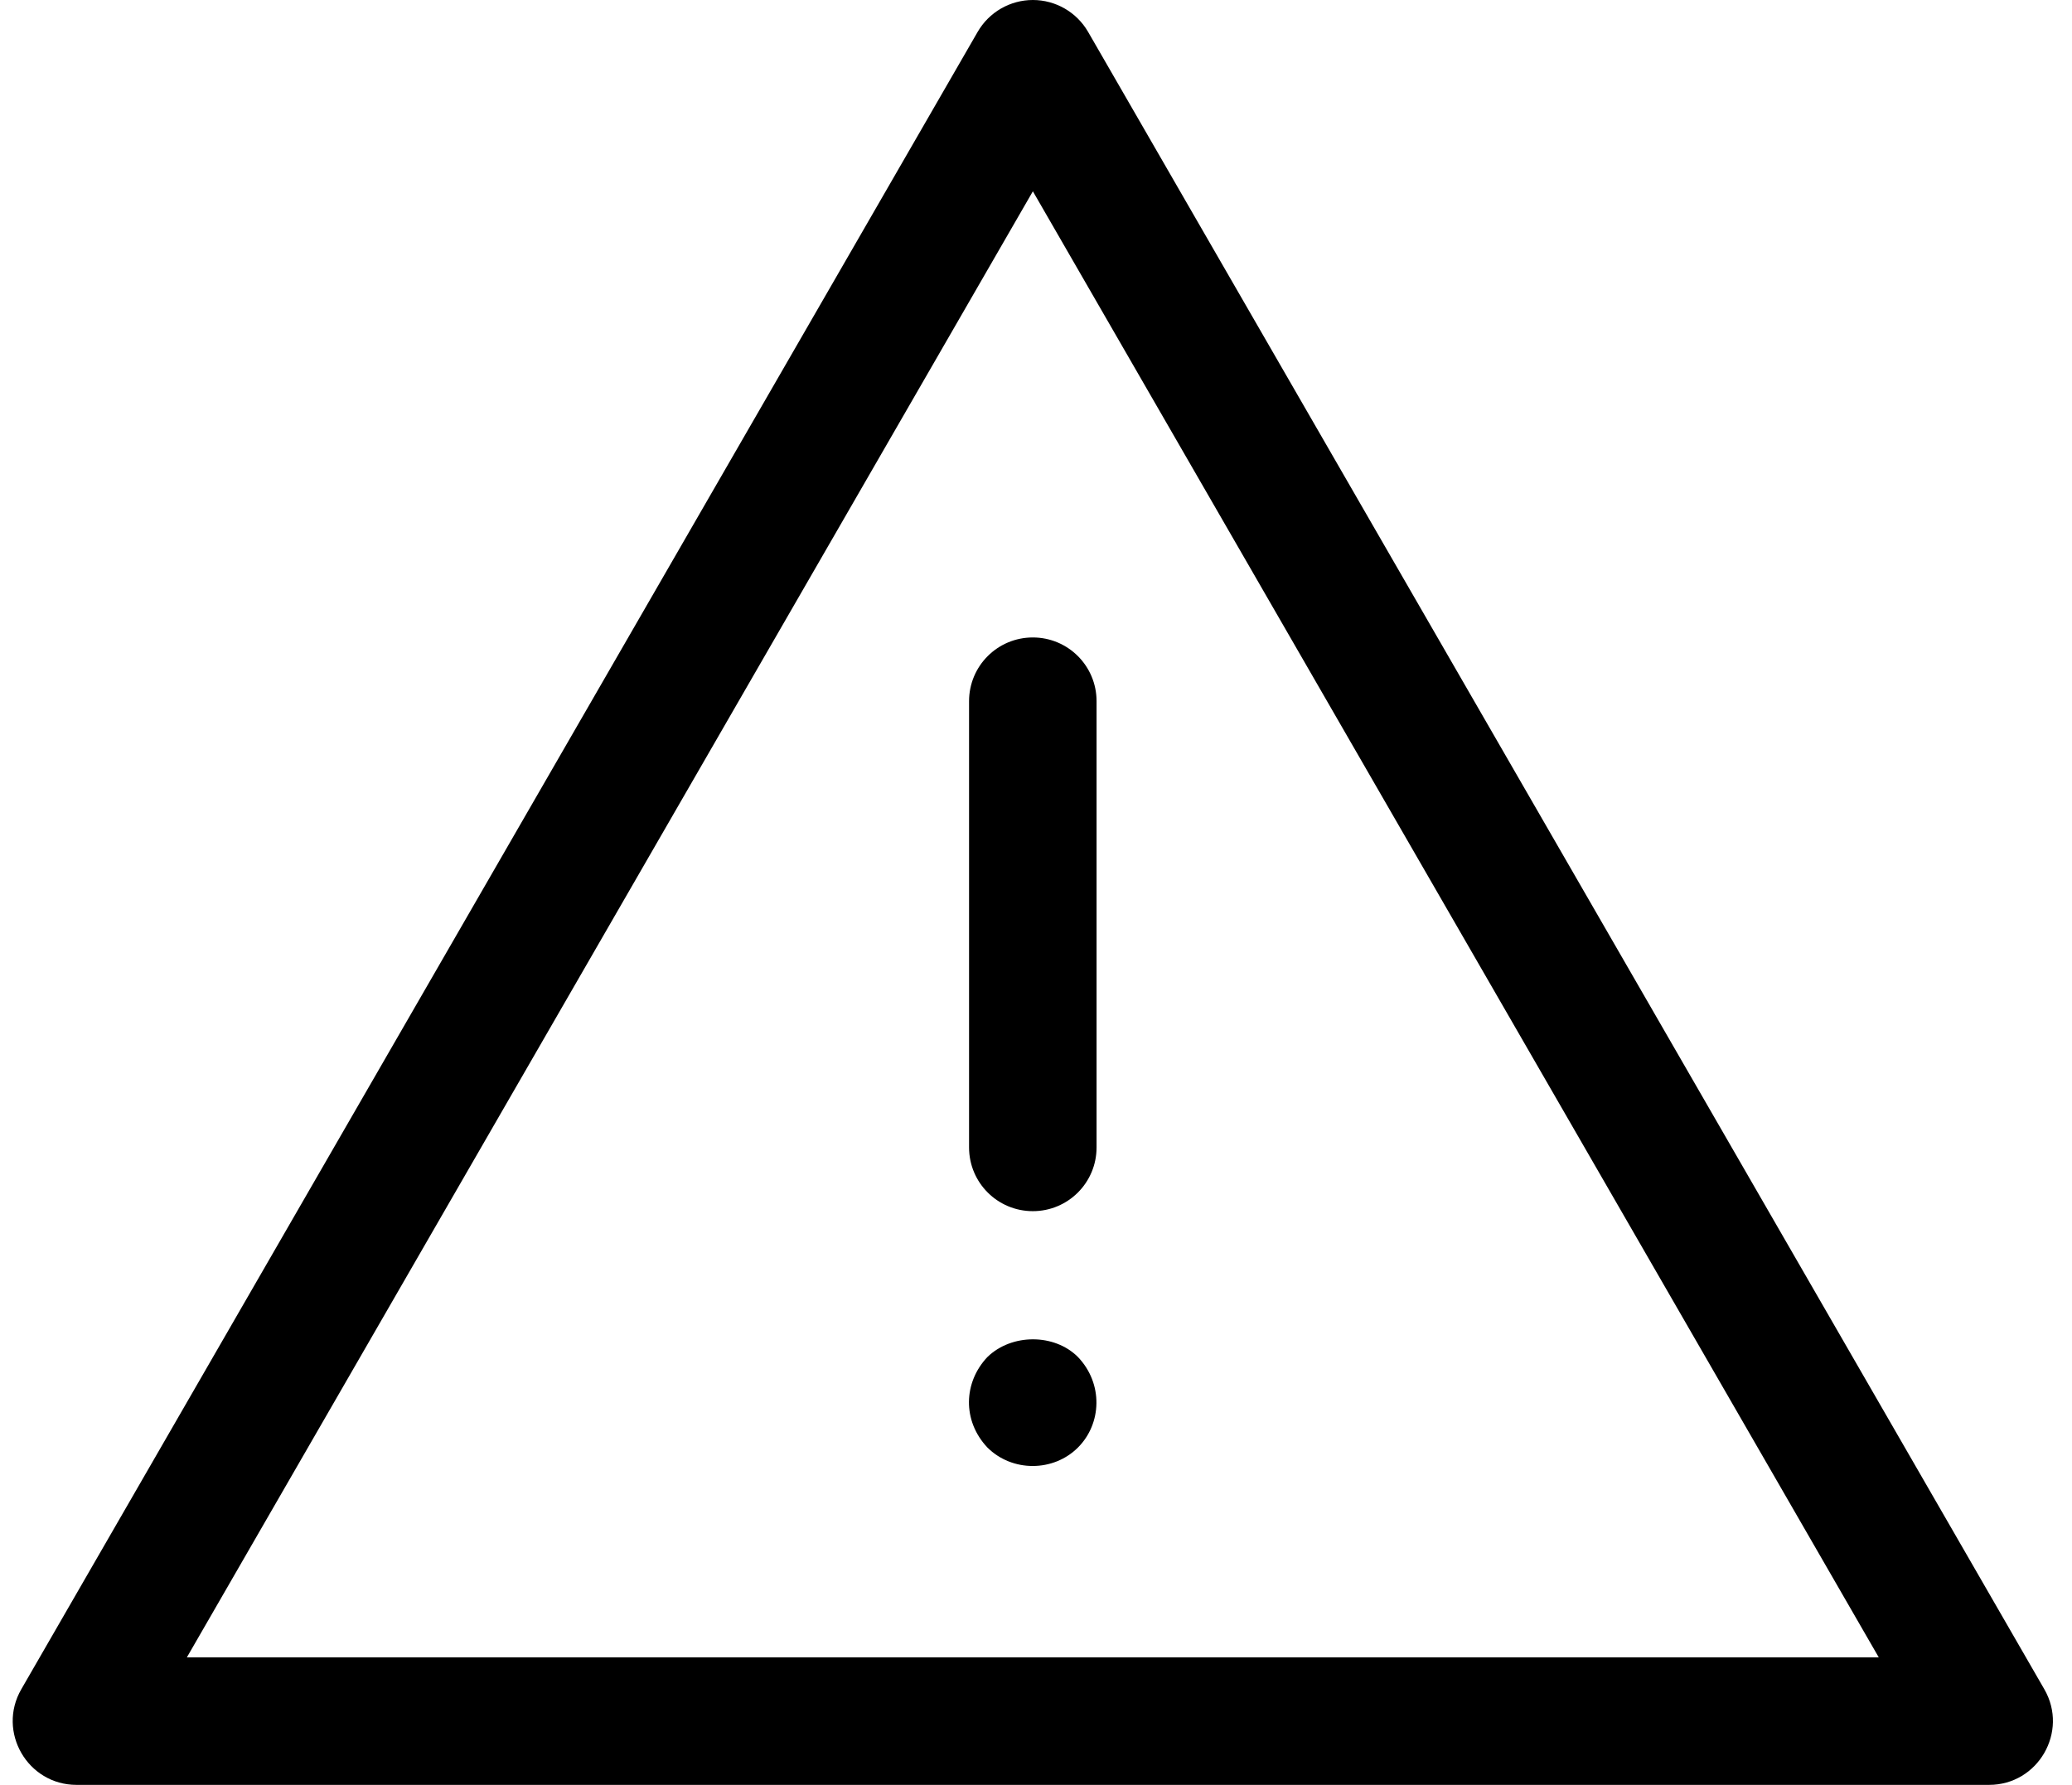
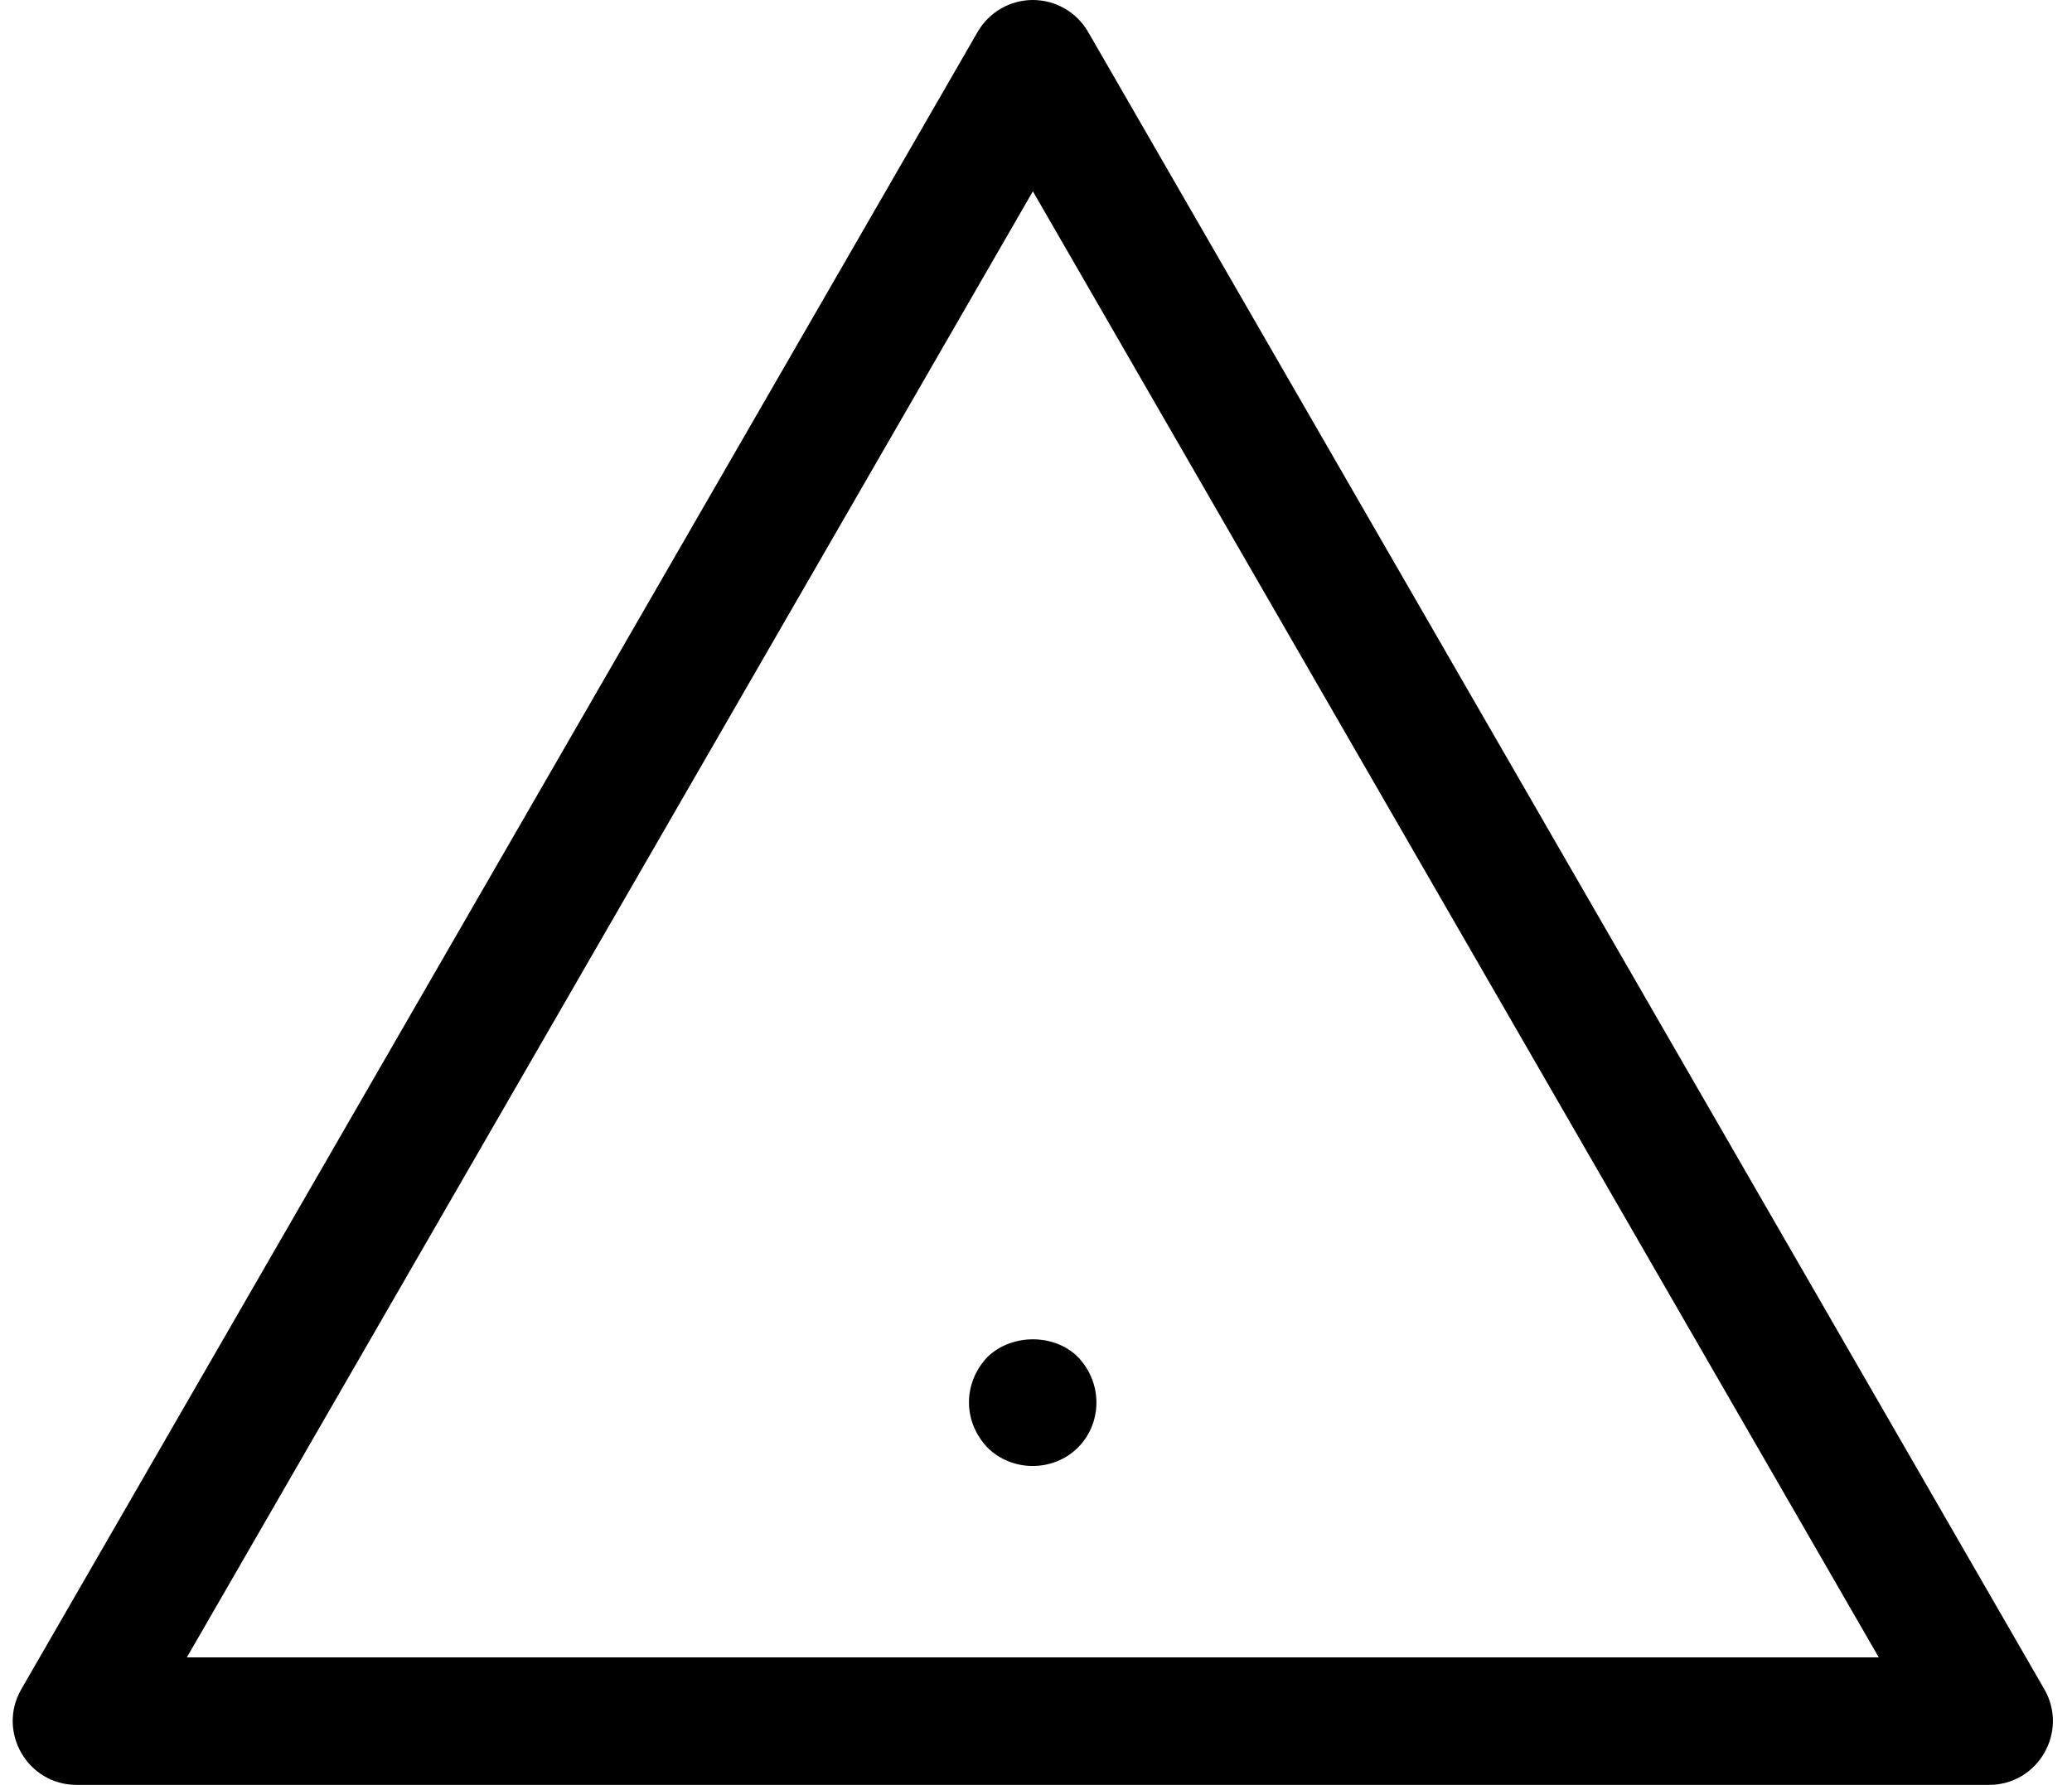
<svg xmlns="http://www.w3.org/2000/svg" height="28.0" preserveAspectRatio="xMidYMid meet" version="1.0" viewBox="0.8 3.0 32.5 28.0" width="32.5" zoomAndPan="magnify">
  <g id="change1_1">
    <path d="M32.866,29.5l-14.999-26C17.688,3.191,17.358,3,17.001,3c-0.357,0-0.688,0.191-0.866,0.5l-15.001,26 C0.75,30.166,1.232,31,2,31h30C32.768,31,33.25,30.166,32.866,29.5z M3.731,29L17.001,6.001L30.269,29H3.731z" />
-     <path d="M16,14v7c0,0.553,0.447,1,1,1c0.553,0,1-0.447,1-1v-7c0-0.553-0.447-1-1-1C16.447,13,16,13.447,16,14z" />
    <path d="M16.288,24.288c-0.376,0.397-0.396,1,0,1.42c0.39,0.388,1.036,0.384,1.42,0c0.375-0.375,0.398-1.003,0-1.42 C17.339,23.918,16.668,23.918,16.288,24.288z" />
  </g>
</svg>